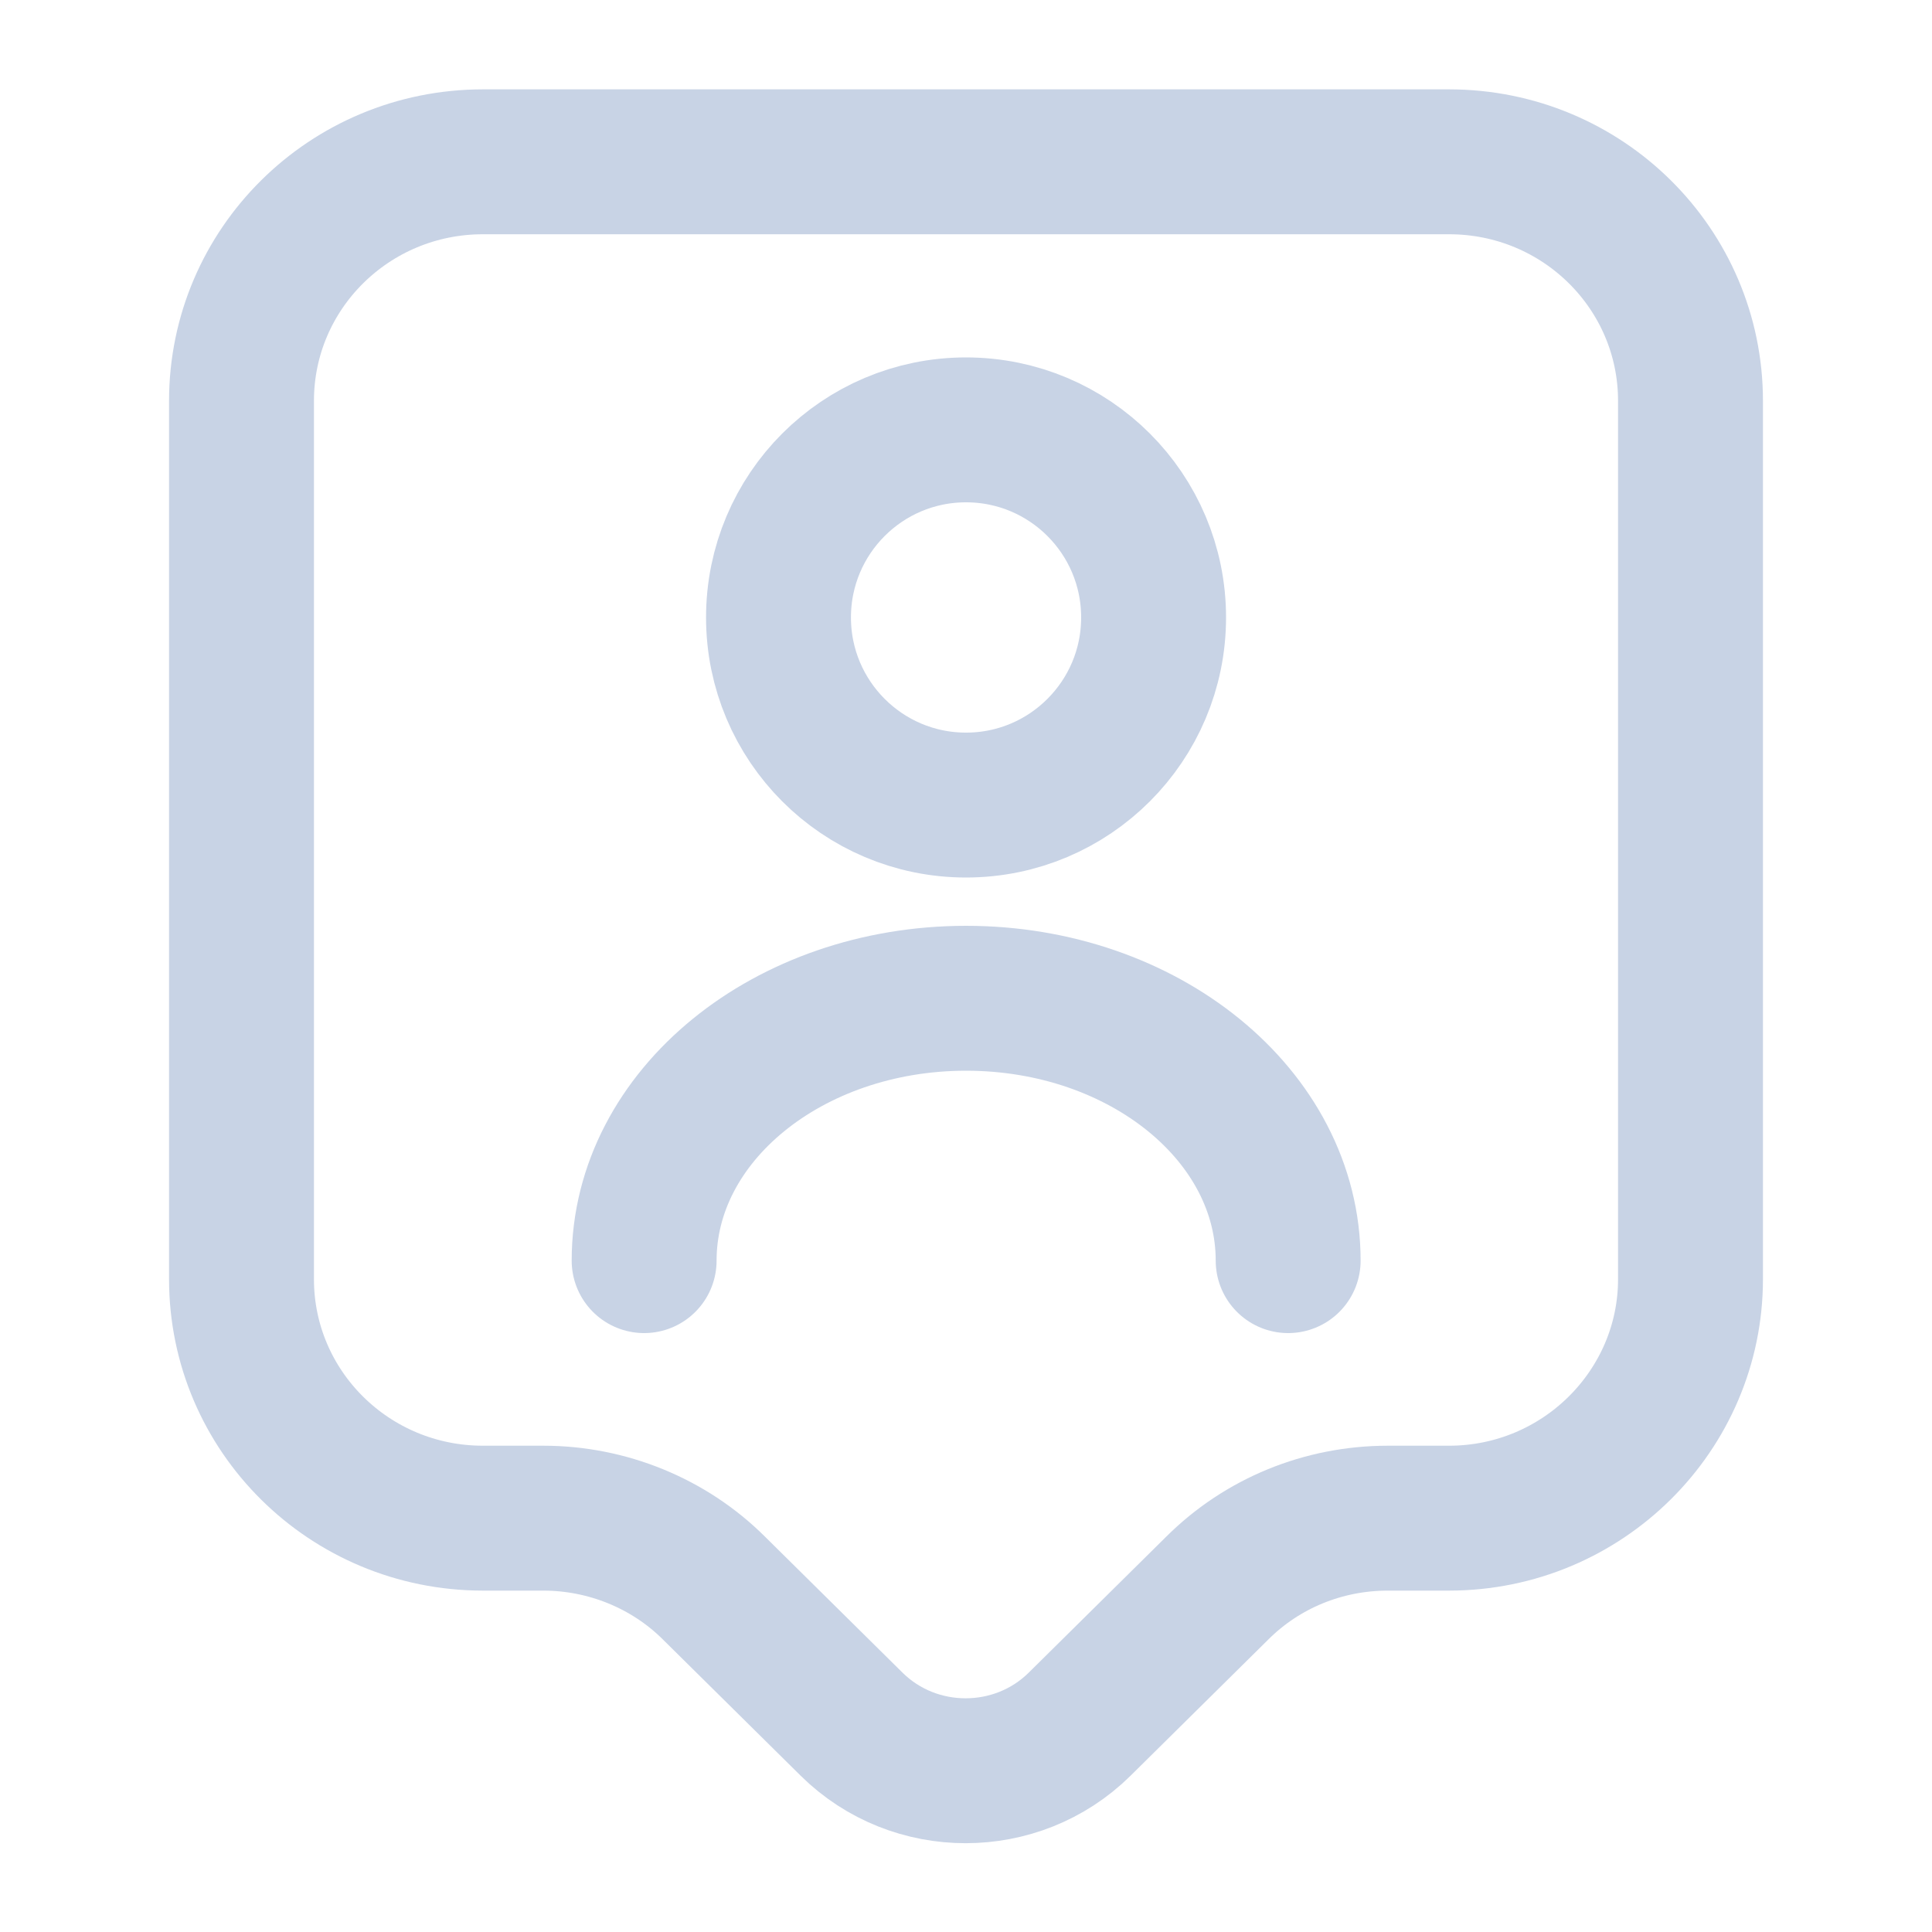
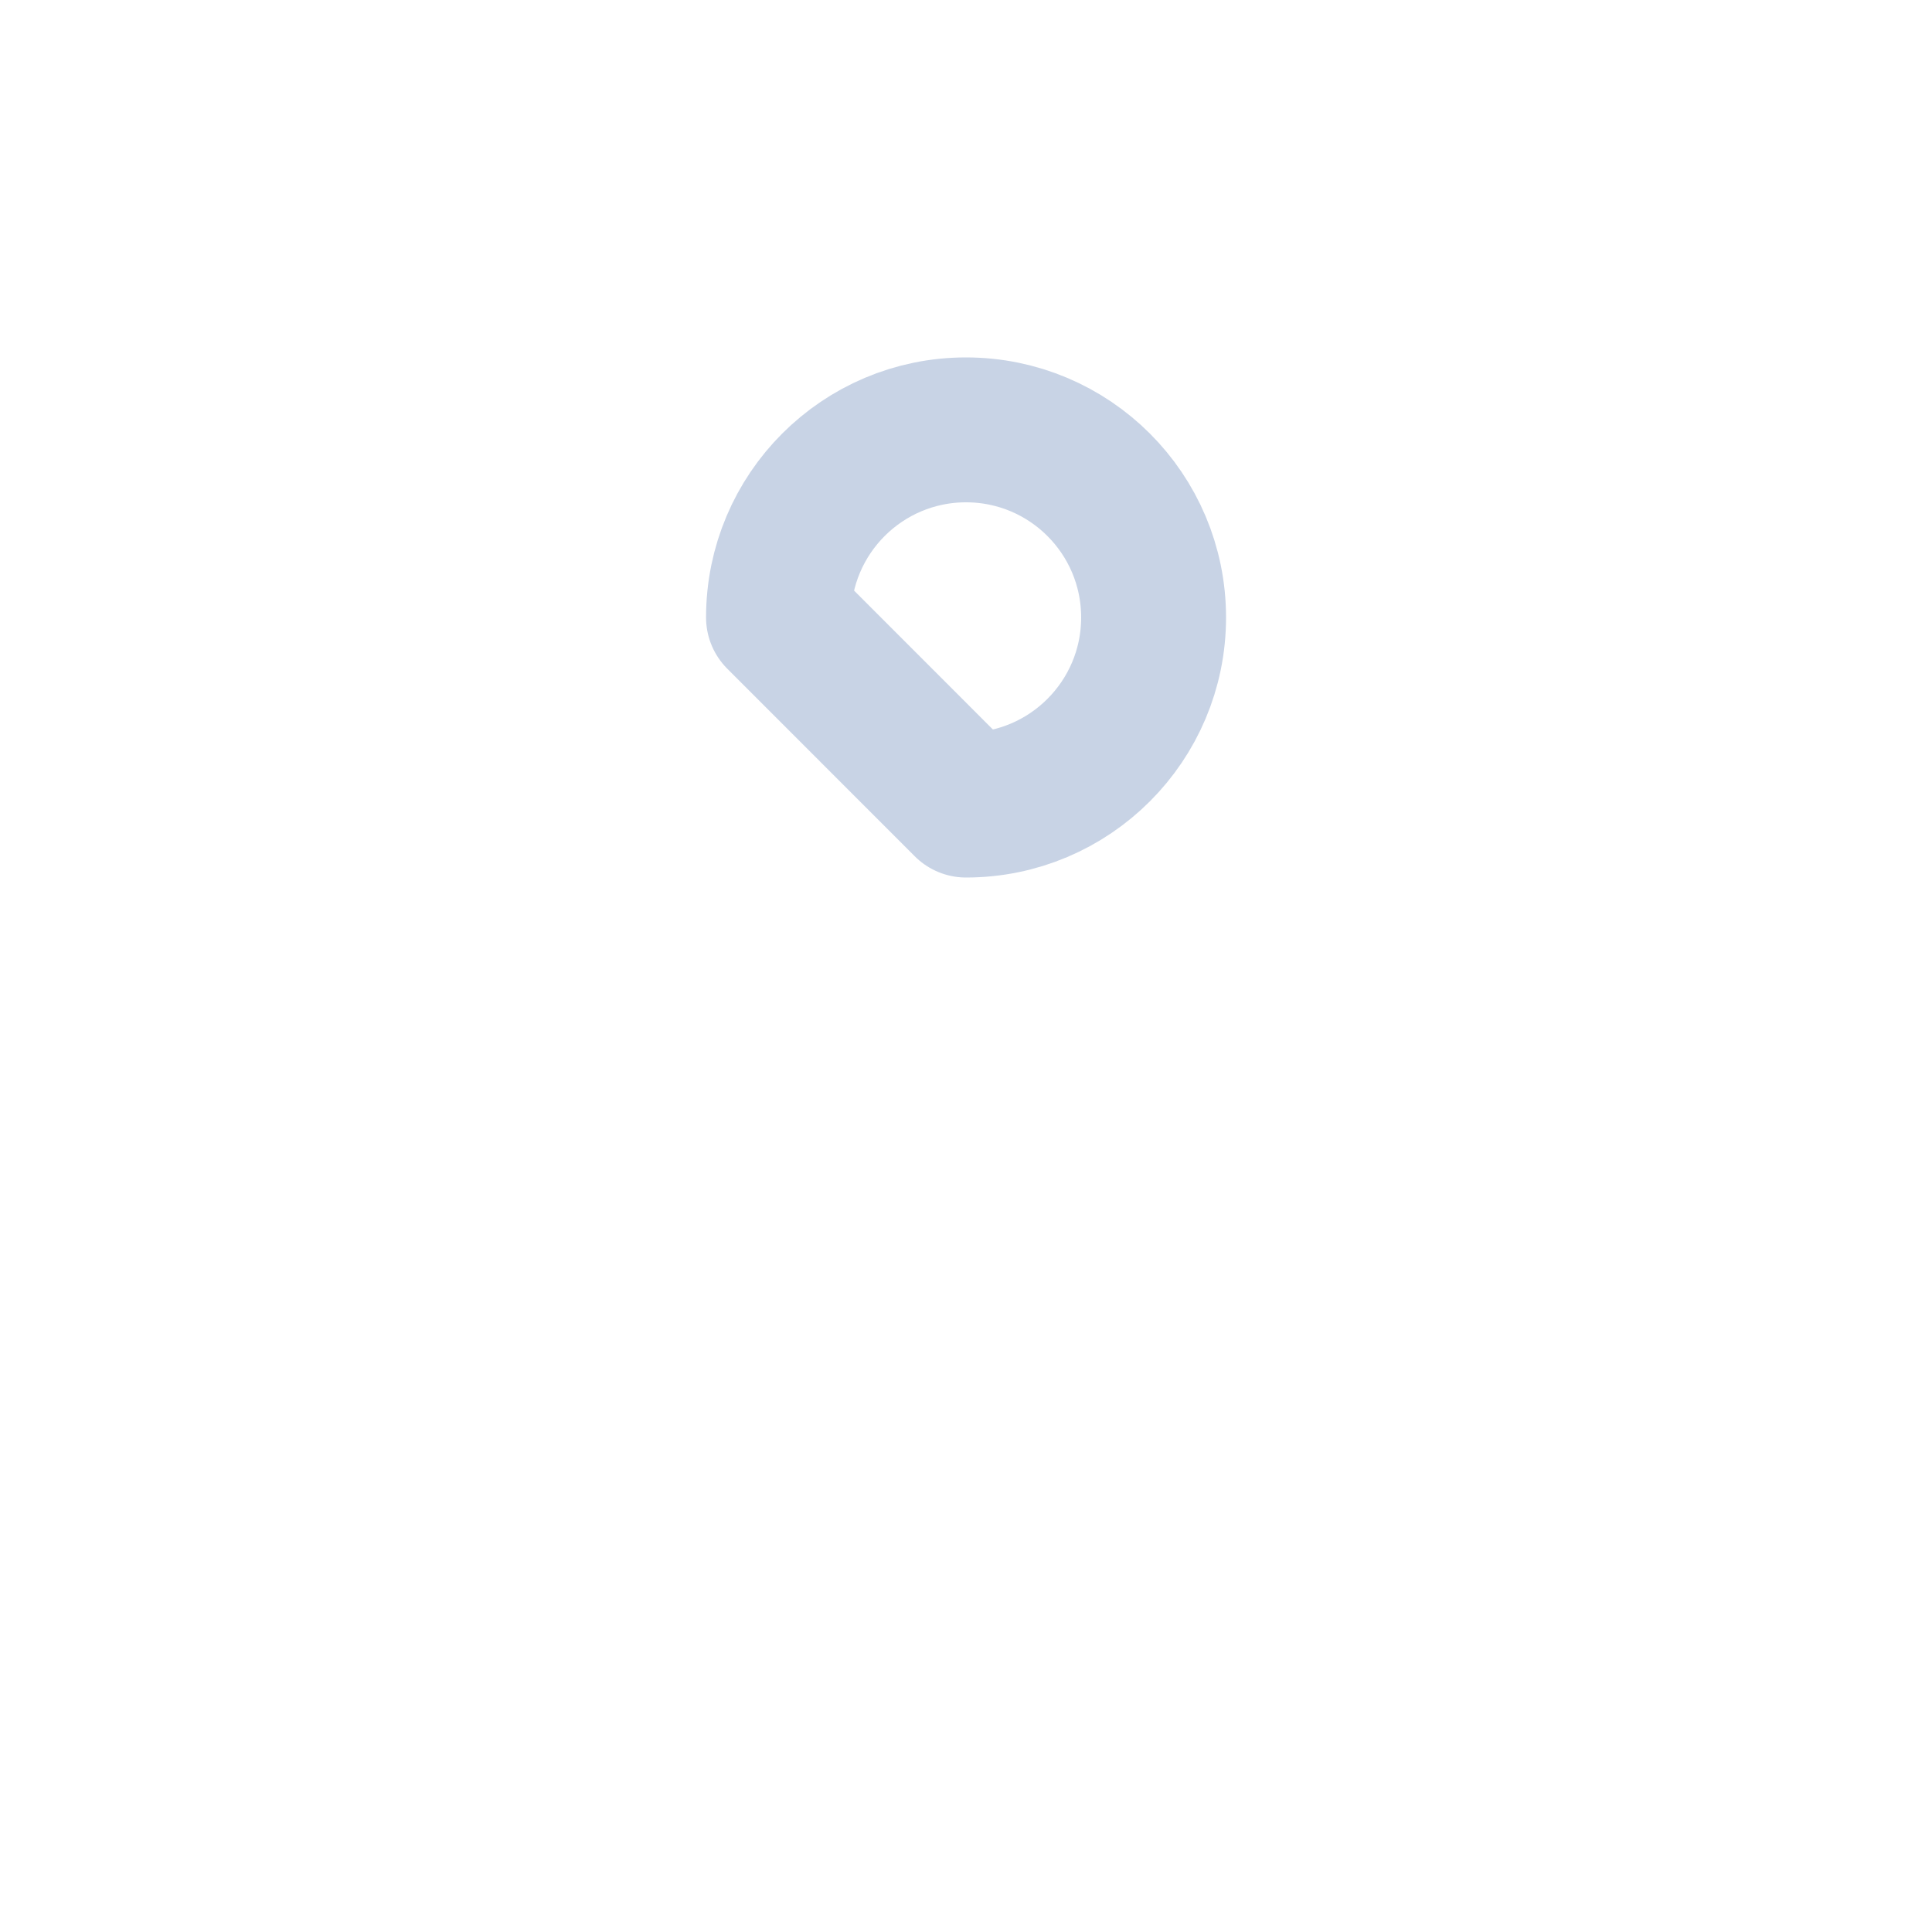
<svg xmlns="http://www.w3.org/2000/svg" width="20" height="20" viewBox="0 0 20 20" fill="none">
-   <path d="M15 15.716H14.367C13.7 15.716 13.067 15.975 12.6 16.441L11.175 17.85C10.525 18.491 9.467 18.491 8.817 17.85L7.392 16.441C6.925 15.975 6.283 15.716 5.625 15.716H5C3.617 15.716 2.5 14.608 2.5 13.242V4.15C2.5 2.783 3.617 1.675 5 1.675H15C16.383 1.675 17.5 2.783 17.5 4.15V13.242C17.5 14.6 16.383 15.716 15 15.716Z" stroke="#C8D3E5" stroke-width="1.5" stroke-miterlimit="10" stroke-linecap="round" stroke-linejoin="round" />
-   <path d="M10 8.334C11.073 8.334 11.942 7.464 11.942 6.392C11.942 5.319 11.073 4.45 10 4.45C8.928 4.45 8.059 5.319 8.059 6.392C8.059 7.464 8.928 8.334 10 8.334Z" stroke="#C8D3E5" stroke-width="1.5" stroke-linecap="round" stroke-linejoin="round" />
-   <path d="M13.335 13.05C13.335 11.55 11.843 10.334 10.001 10.334C8.16 10.334 6.668 11.55 6.668 13.05" stroke="#C8D3E5" stroke-width="1.5" stroke-linecap="round" stroke-linejoin="round" />
+   <path d="M10 8.334C11.073 8.334 11.942 7.464 11.942 6.392C11.942 5.319 11.073 4.45 10 4.45C8.928 4.45 8.059 5.319 8.059 6.392Z" stroke="#C8D3E5" stroke-width="1.5" stroke-linecap="round" stroke-linejoin="round" />
</svg>